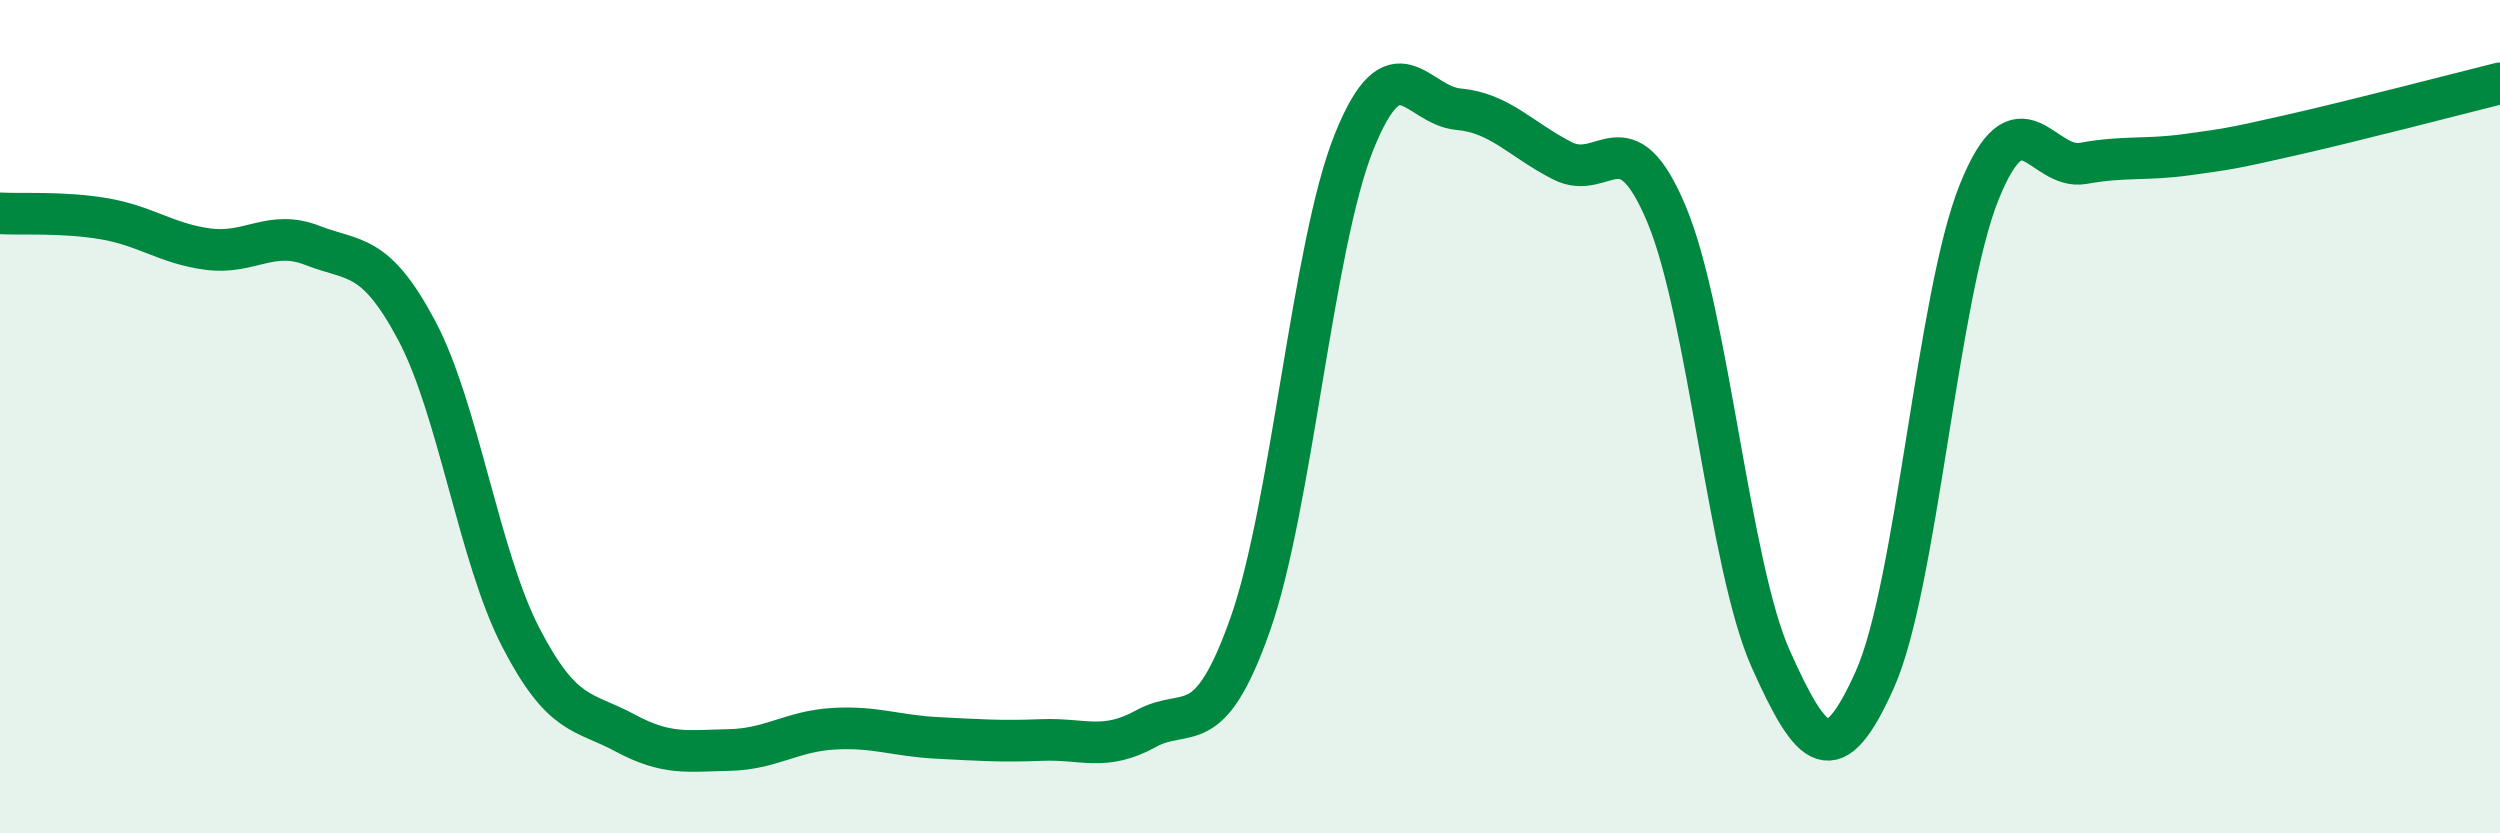
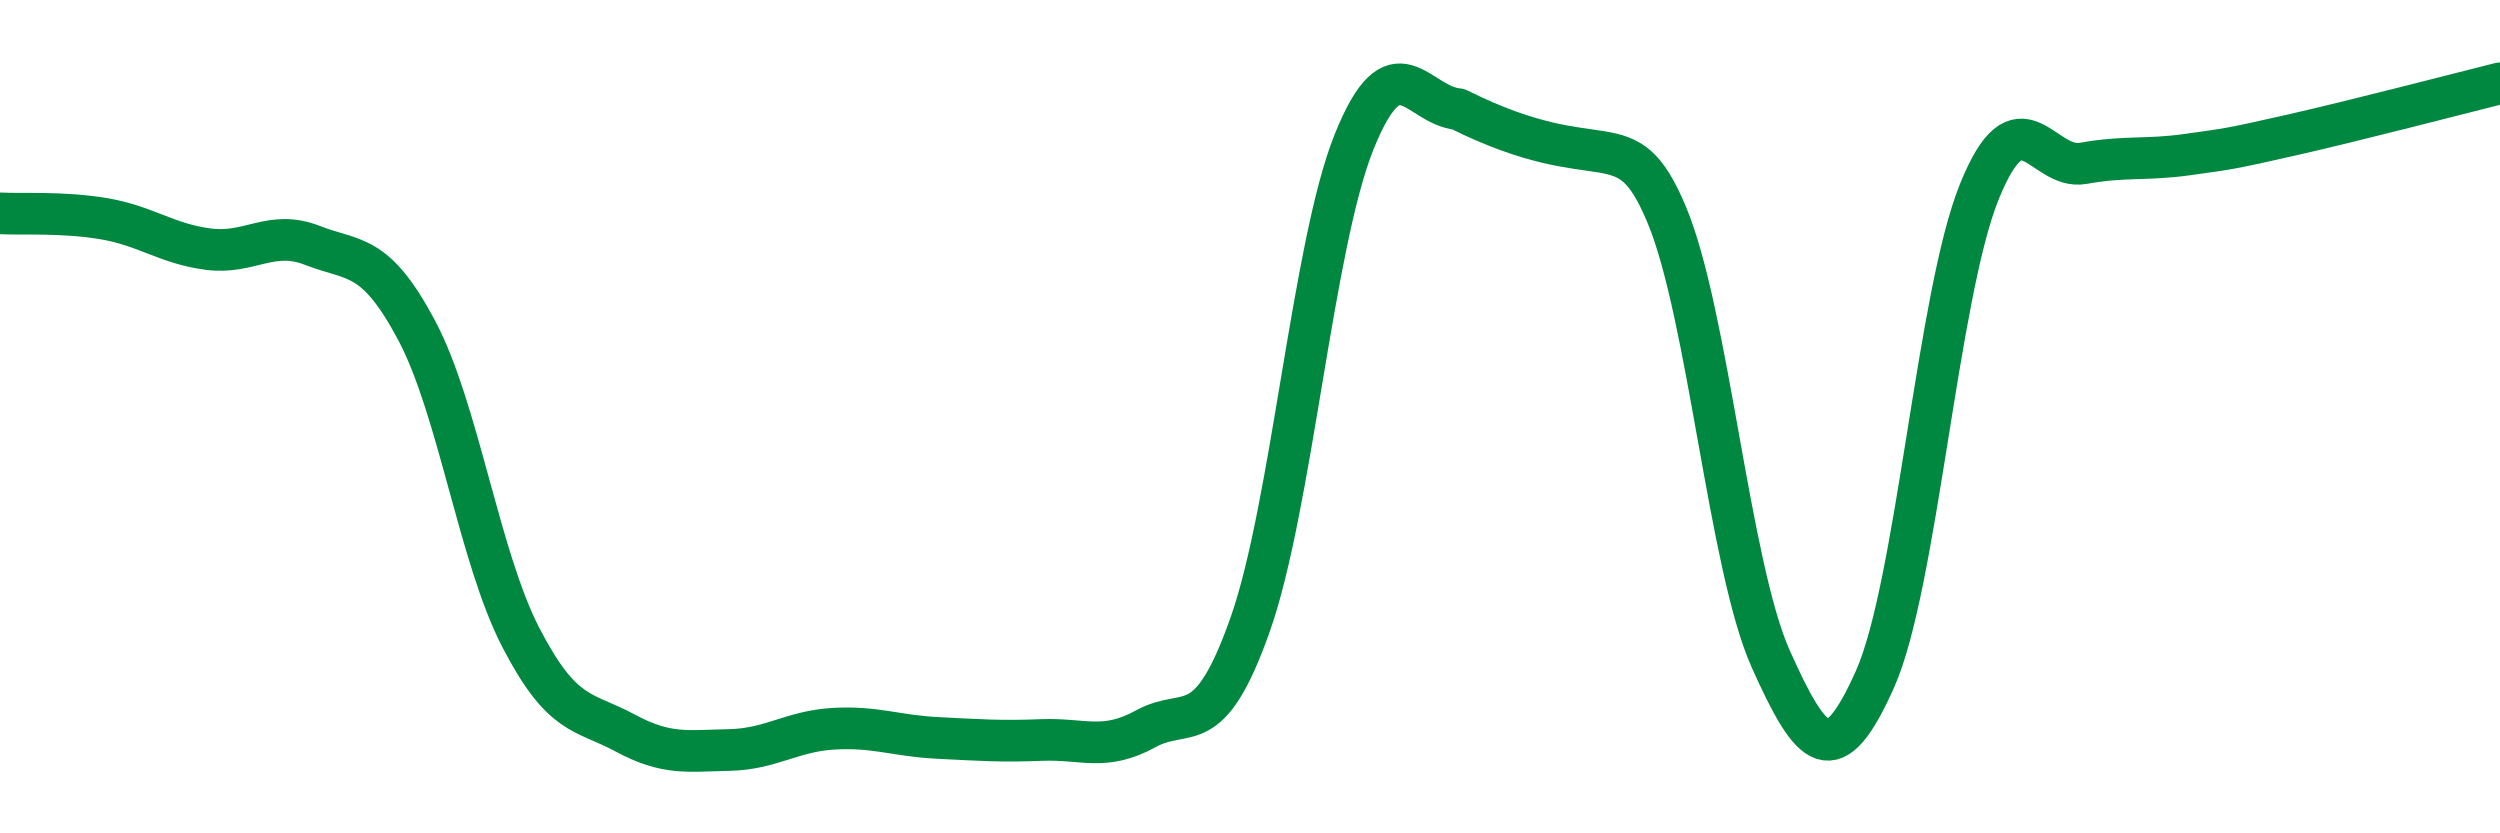
<svg xmlns="http://www.w3.org/2000/svg" width="60" height="20" viewBox="0 0 60 20">
-   <path d="M 0,5.12 C 0.5,5.15 1.5,5.08 2.5,5.25 C 3.5,5.42 4,5.85 5,5.98 C 6,6.11 6.5,5.5 7.5,5.89 C 8.5,6.28 9,6.05 10,7.93 C 11,9.81 11.5,13.37 12.5,15.3 C 13.5,17.23 14,17.05 15,17.59 C 16,18.13 16.5,18.02 17.5,18 C 18.5,17.98 19,17.55 20,17.49 C 21,17.43 21.5,17.66 22.5,17.71 C 23.5,17.76 24,17.8 25,17.76 C 26,17.72 26.5,18.04 27.5,17.49 C 28.5,16.94 29,17.82 30,15 C 31,12.18 31.5,5.88 32.5,3.4 C 33.5,0.92 34,2.53 35,2.62 C 36,2.71 36.5,3.35 37.5,3.86 C 38.5,4.37 39,2.76 40,5.15 C 41,7.54 41.5,13.59 42.5,15.82 C 43.5,18.05 44,18.54 45,16.3 C 46,14.06 46.5,7.09 47.5,4.61 C 48.5,2.13 49,4.1 50,3.92 C 51,3.74 51.5,3.85 52.5,3.71 C 53.5,3.57 53.5,3.58 55,3.24 C 56.5,2.9 59,2.25 60,2L60 20L0 20Z" fill="#008740" opacity="0.1" stroke-linecap="round" stroke-linejoin="round" />
-   <path d="M 0,5.12 C 0.5,5.15 1.5,5.08 2.5,5.25 C 3.5,5.42 4,5.85 5,5.98 C 6,6.11 6.5,5.5 7.5,5.89 C 8.5,6.28 9,6.05 10,7.93 C 11,9.81 11.5,13.37 12.5,15.3 C 13.5,17.23 14,17.05 15,17.59 C 16,18.13 16.5,18.02 17.5,18 C 18.5,17.98 19,17.55 20,17.49 C 21,17.43 21.5,17.66 22.5,17.71 C 23.5,17.76 24,17.8 25,17.76 C 26,17.72 26.5,18.04 27.5,17.49 C 28.5,16.94 29,17.82 30,15 C 31,12.18 31.5,5.88 32.5,3.4 C 33.5,0.92 34,2.53 35,2.62 C 36,2.71 36.5,3.35 37.5,3.86 C 38.5,4.37 39,2.76 40,5.15 C 41,7.54 41.5,13.59 42.5,15.82 C 43.5,18.05 44,18.54 45,16.3 C 46,14.06 46.5,7.09 47.5,4.61 C 48.5,2.13 49,4.1 50,3.92 C 51,3.74 51.5,3.85 52.5,3.71 C 53.5,3.57 53.5,3.58 55,3.24 C 56.5,2.9 59,2.25 60,2" stroke="#008740" stroke-width="1" fill="none" stroke-linecap="round" stroke-linejoin="round" />
+   <path d="M 0,5.12 C 0.5,5.15 1.5,5.08 2.5,5.25 C 3.5,5.42 4,5.85 5,5.98 C 6,6.11 6.5,5.5 7.5,5.89 C 8.5,6.28 9,6.05 10,7.93 C 11,9.81 11.5,13.37 12.5,15.3 C 13.5,17.23 14,17.05 15,17.59 C 16,18.13 16.5,18.02 17.5,18 C 18.5,17.98 19,17.55 20,17.49 C 21,17.43 21.5,17.66 22.5,17.71 C 23.5,17.76 24,17.8 25,17.76 C 26,17.72 26.5,18.04 27.5,17.49 C 28.5,16.94 29,17.82 30,15 C 31,12.18 31.5,5.88 32.5,3.4 C 33.5,0.92 34,2.53 35,2.62 C 38.5,4.37 39,2.76 40,5.15 C 41,7.54 41.5,13.59 42.5,15.82 C 43.5,18.05 44,18.54 45,16.3 C 46,14.06 46.5,7.09 47.5,4.61 C 48.5,2.13 49,4.1 50,3.92 C 51,3.74 51.5,3.85 52.5,3.71 C 53.5,3.57 53.5,3.58 55,3.24 C 56.5,2.9 59,2.25 60,2" stroke="#008740" stroke-width="1" fill="none" stroke-linecap="round" stroke-linejoin="round" />
</svg>